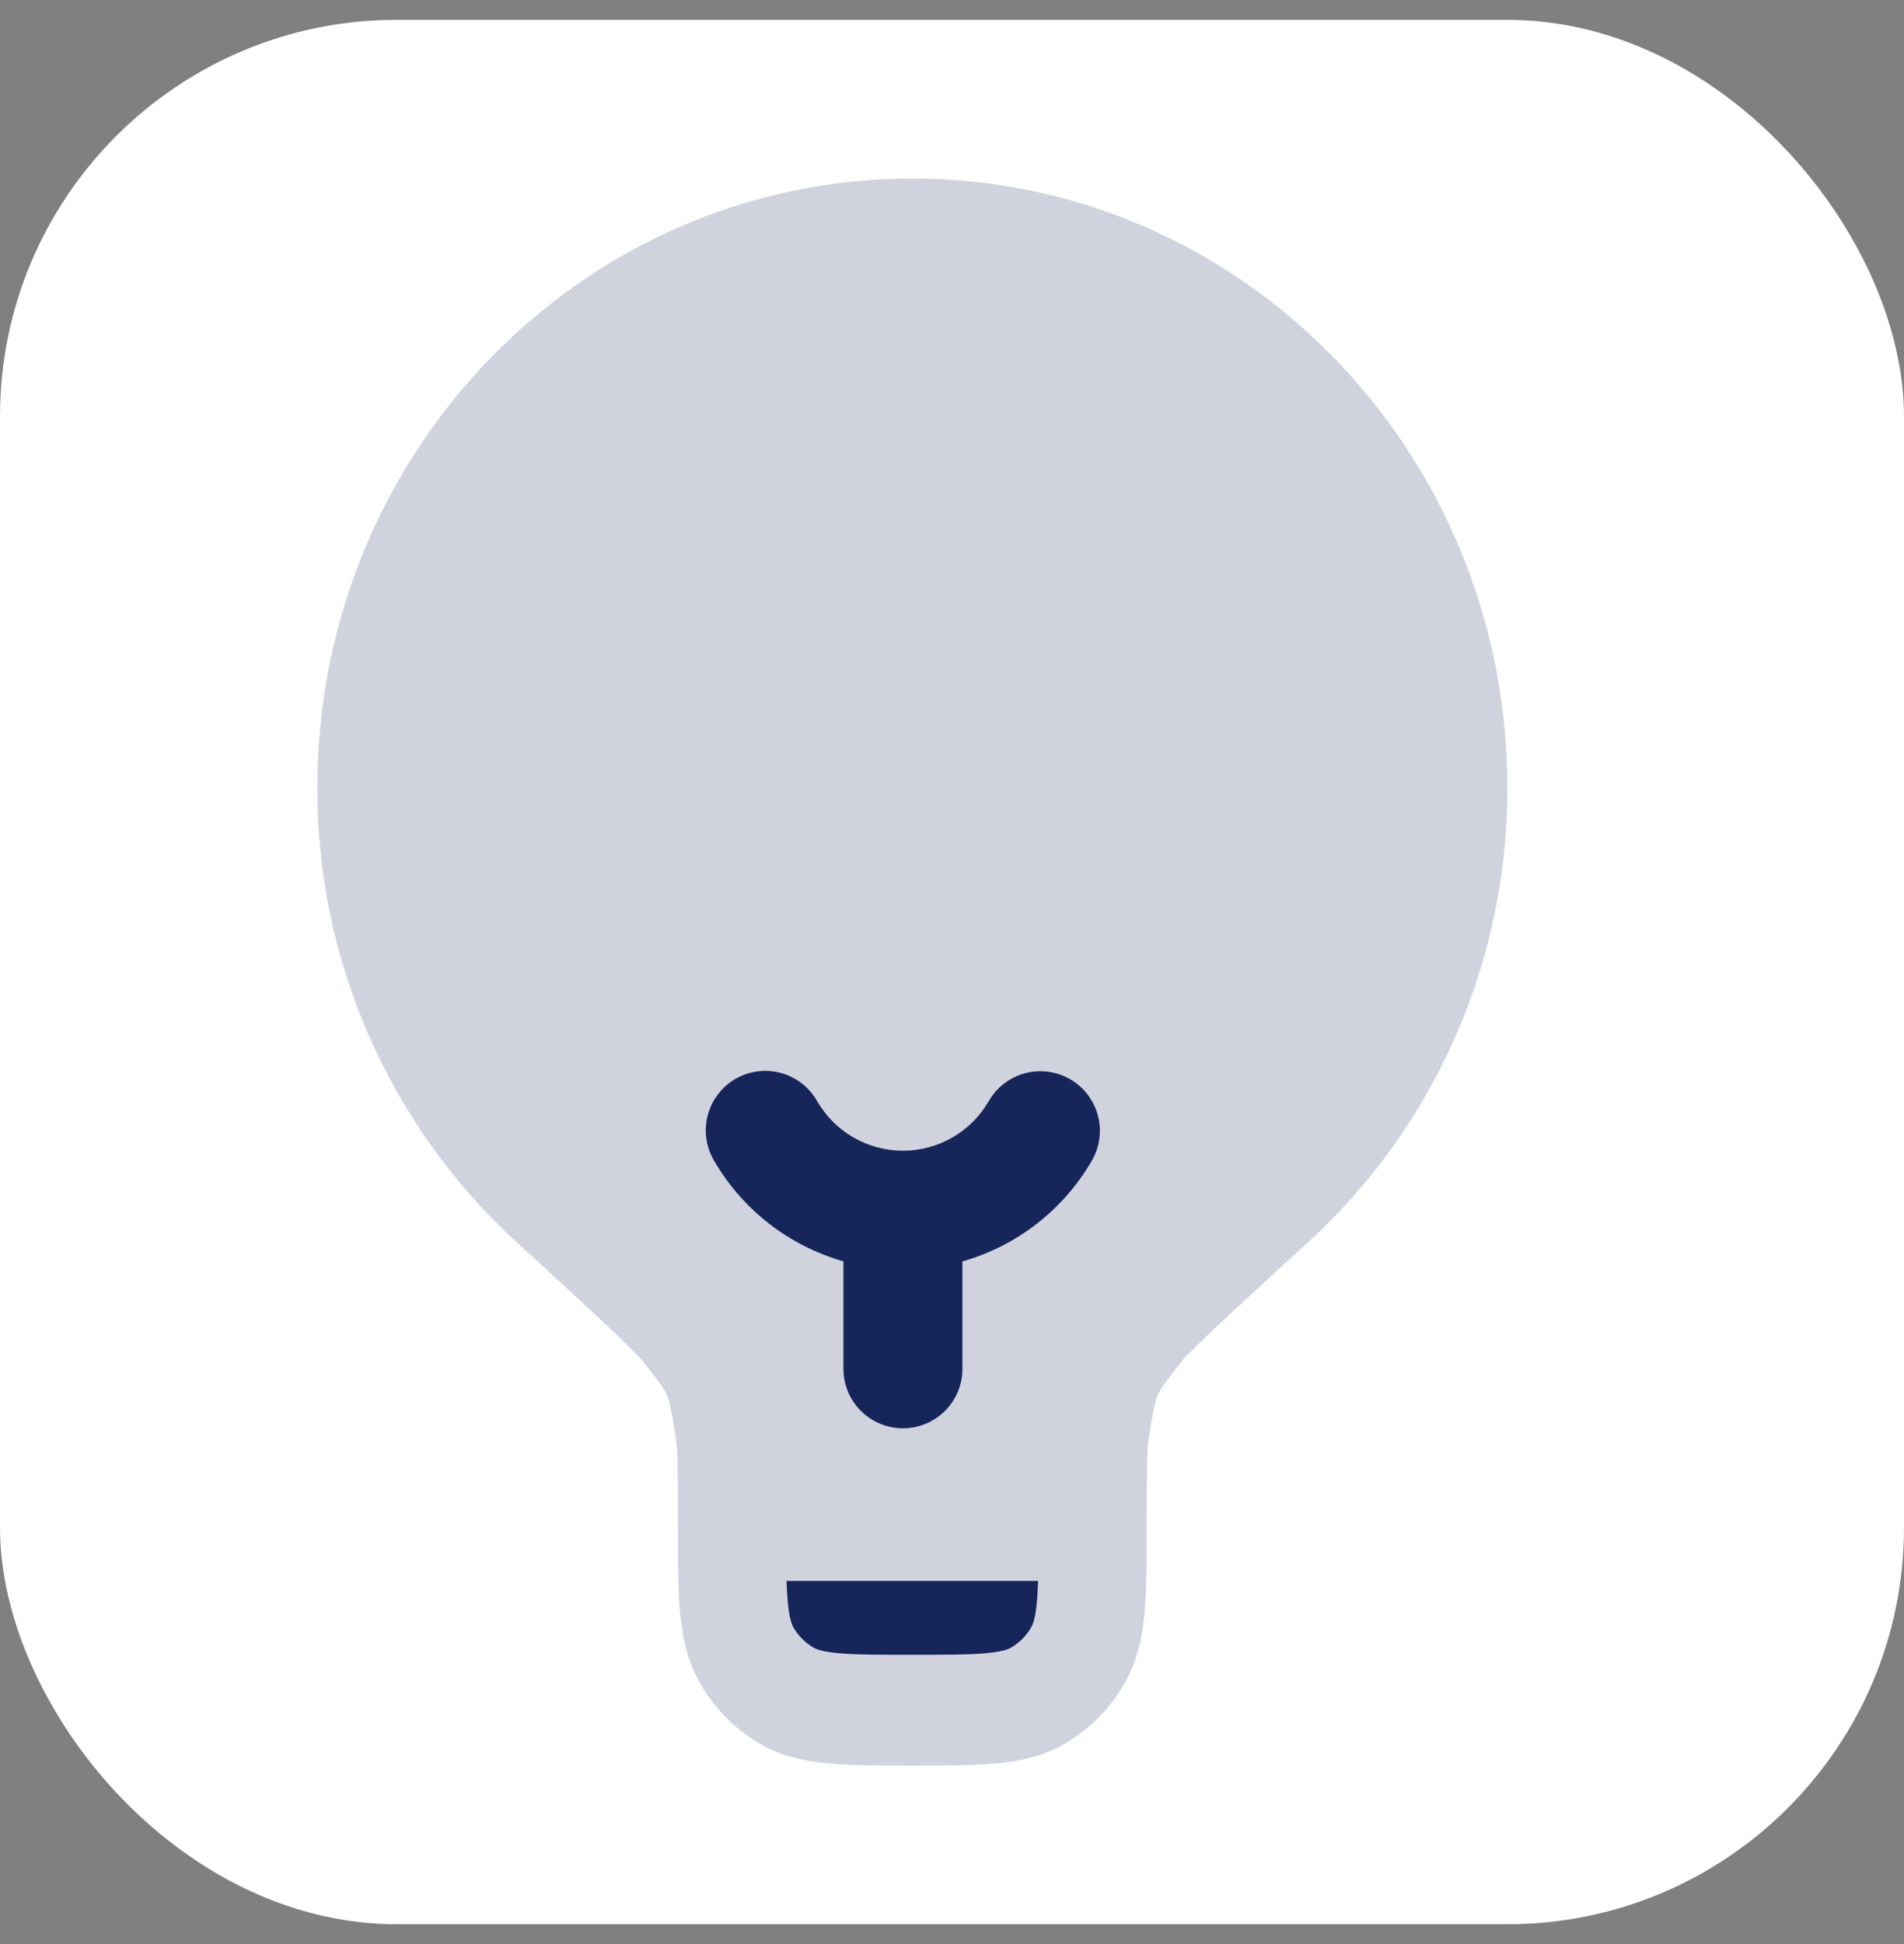
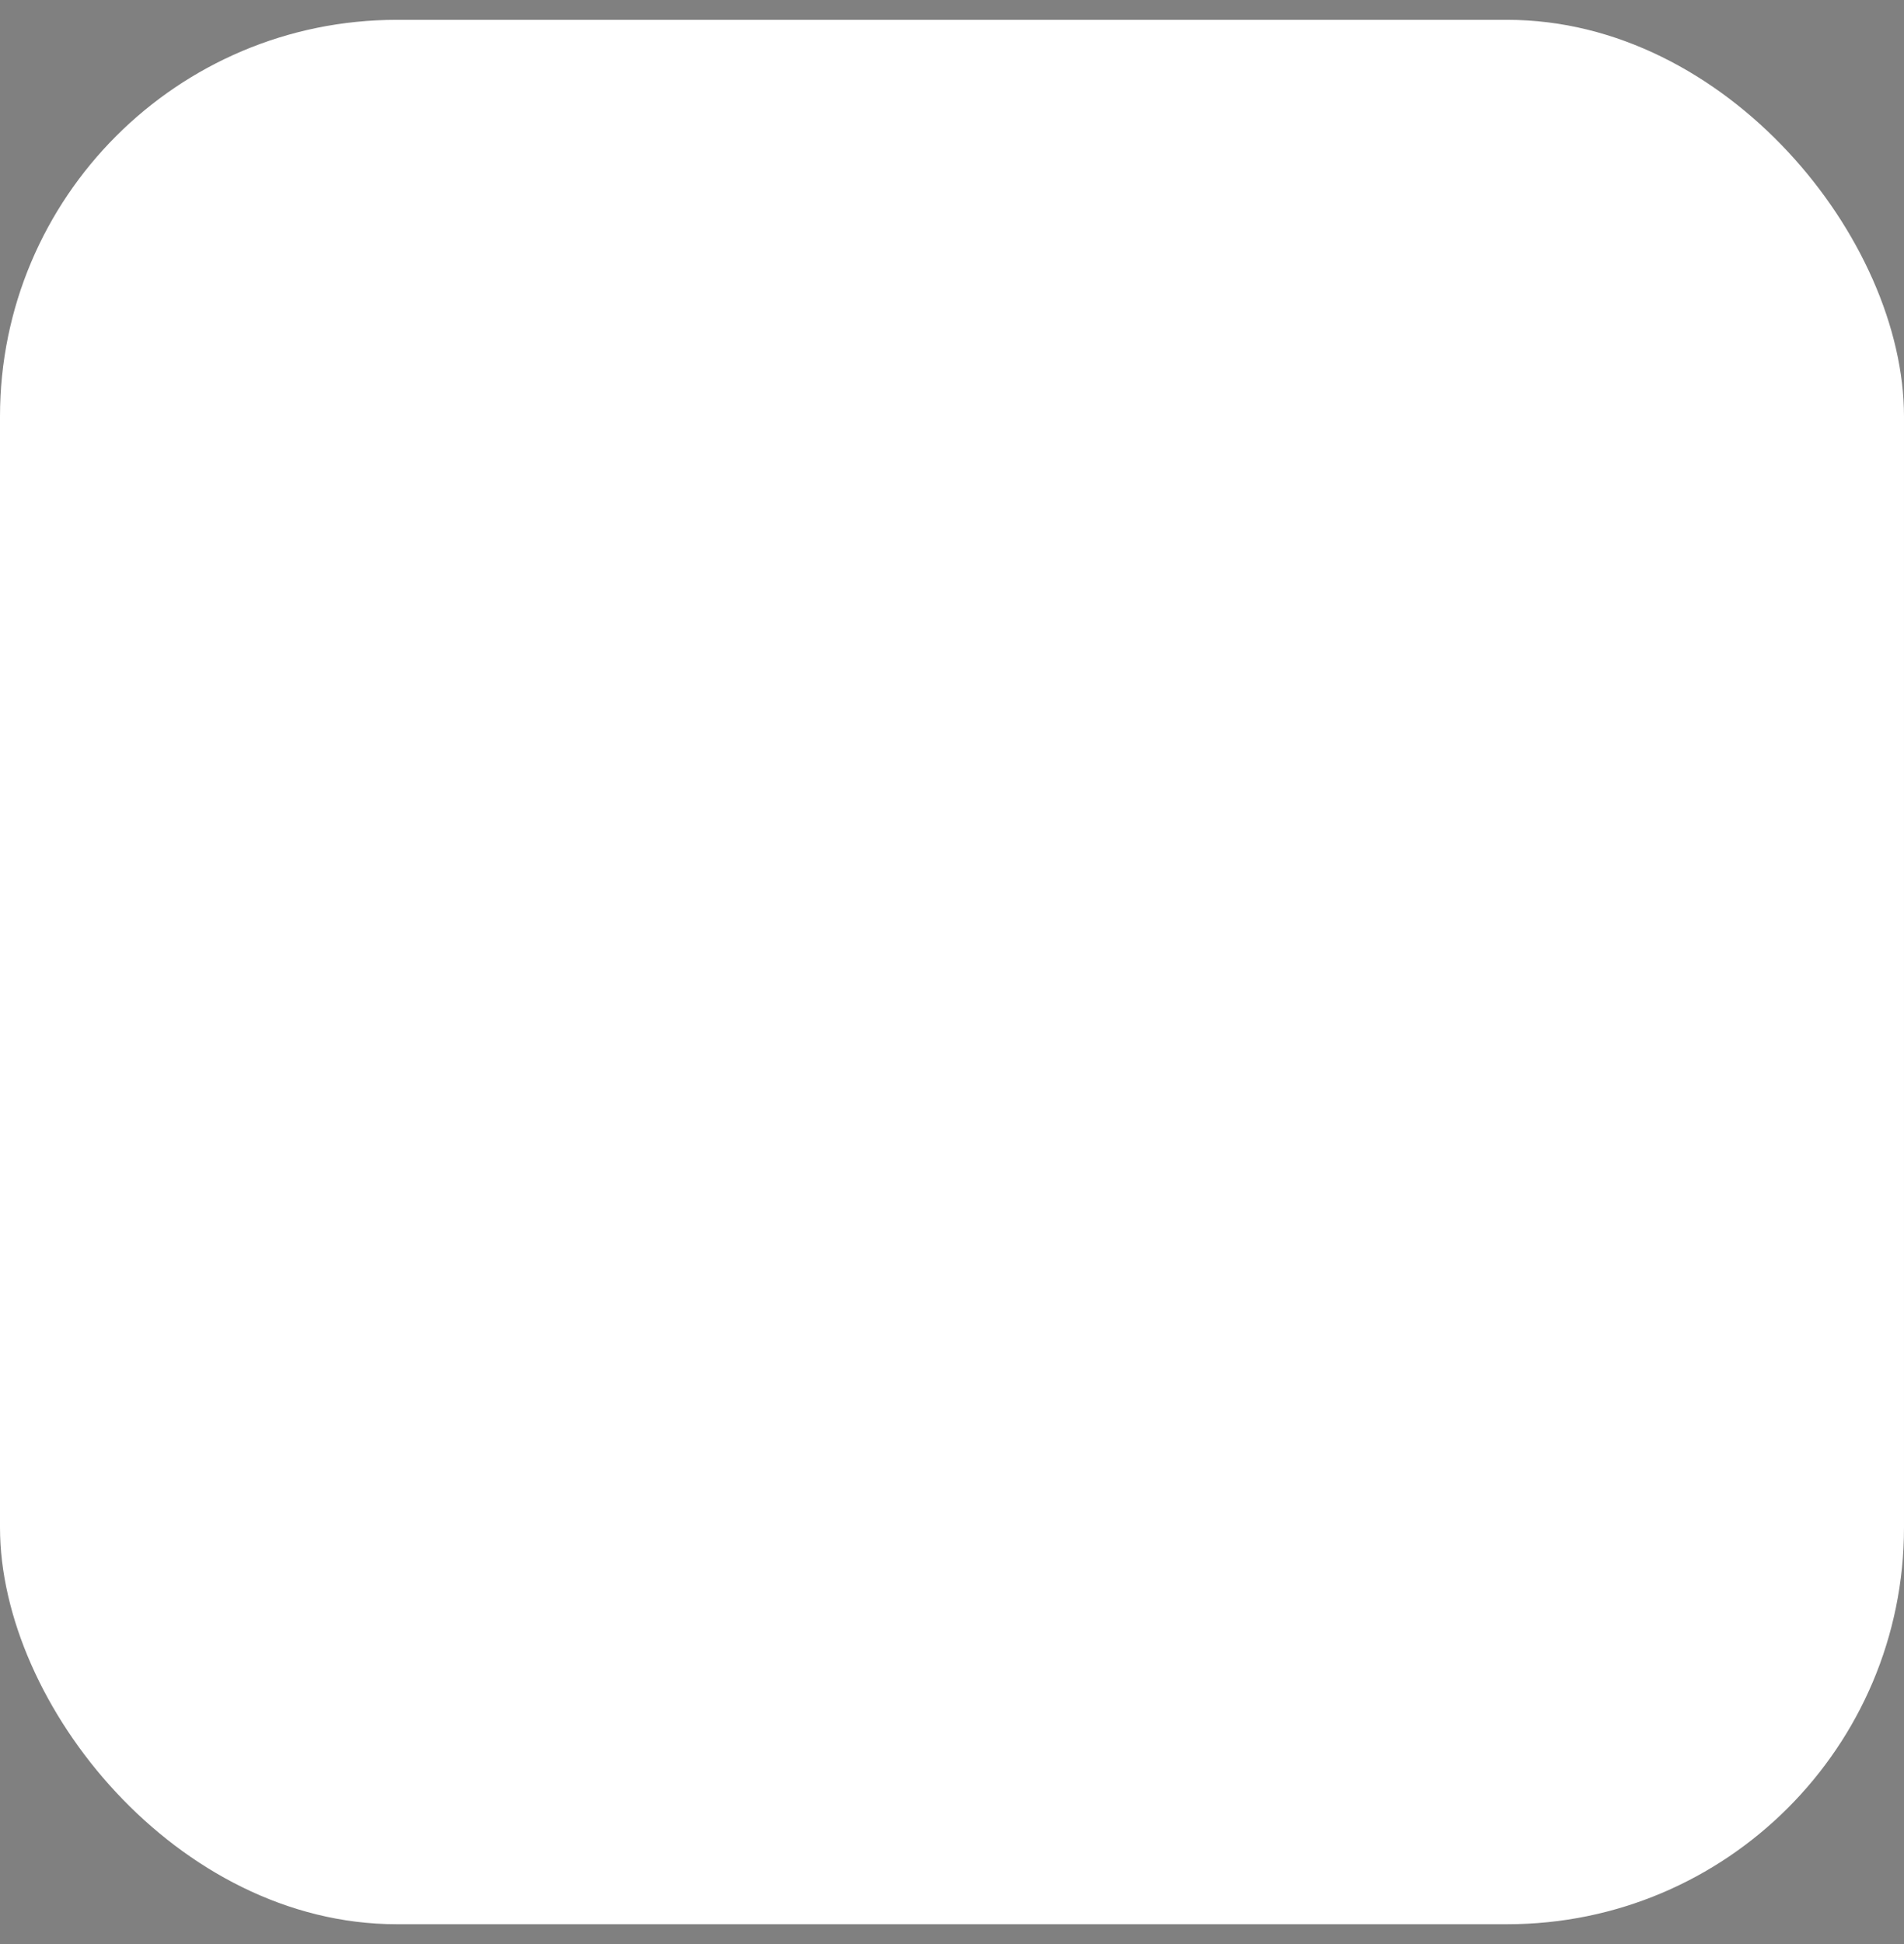
<svg xmlns="http://www.w3.org/2000/svg" width="48" height="49" viewBox="0 0 48 49" fill="none">
  <rect x="0" y="0" width="48" height="49" fill="#808080" stroke="none" />
  <rect y="0.5" width="48" height="48" rx="10" fill="white" />
-   <path opacity="0.2" d="M8 19.848C8 11.372 14.716 4.5 23 4.5C31.284 4.5 38 11.372 38 19.848C38.007 21.997 37.567 24.125 36.706 26.095C35.846 28.064 34.584 29.833 33.002 31.288C31.982 32.222 31.224 32.916 30.688 33.42C30.417 33.675 30.15 33.935 29.888 34.2L29.838 34.254L29.828 34.266L29.822 34.272C29.348 34.872 29.246 35.024 29.186 35.164C29.126 35.304 29.08 35.484 28.96 36.244C28.914 36.544 28.908 37.056 28.908 38.454V38.514C28.908 39.332 28.908 40.038 28.858 40.616C28.804 41.228 28.684 41.836 28.362 42.406C28.006 43.04 27.488 43.569 26.862 43.94C26.306 44.27 25.712 44.392 25.114 44.448C24.548 44.5 23.858 44.5 23.058 44.5H22.942C22.142 44.5 21.452 44.5 20.886 44.448C20.286 44.392 19.694 44.268 19.136 43.94C18.511 43.569 17.994 43.04 17.638 42.406C17.318 41.836 17.198 41.23 17.142 40.616C17.09 40.036 17.09 39.332 17.09 38.514V38.454C17.09 37.056 17.086 36.544 17.038 36.244C16.918 35.484 16.876 35.304 16.814 35.164C16.754 35.024 16.652 34.87 16.178 34.272L16.172 34.266L16.162 34.254C15.884 33.97 15.601 33.692 15.312 33.42C14.776 32.916 14.018 32.222 12.998 31.286C11.416 29.831 10.155 28.063 9.294 26.093C8.434 24.124 7.993 21.997 8 19.848Z" fill="#16255A" />
-   <path d="M20.597 27.75C20.499 27.578 20.368 27.427 20.212 27.306C20.056 27.185 19.877 27.096 19.686 27.044C19.495 26.992 19.296 26.978 19.1 27.004C18.904 27.029 18.714 27.093 18.543 27.192C18.372 27.291 18.222 27.423 18.101 27.58C17.981 27.737 17.893 27.917 17.843 28.108C17.792 28.299 17.78 28.499 17.807 28.695C17.834 28.891 17.899 29.079 17.999 29.25C18.716 30.489 19.886 31.4 21.263 31.792V34.5C21.263 34.898 21.421 35.279 21.702 35.561C21.984 35.842 22.365 36 22.763 36C23.161 36 23.542 35.842 23.824 35.561C24.105 35.279 24.263 34.898 24.263 34.5V31.794C25.64 31.402 26.81 30.491 27.527 29.252C27.726 28.907 27.78 28.498 27.677 28.113C27.575 27.729 27.323 27.401 26.979 27.202C26.634 27.003 26.225 26.949 25.84 27.051C25.456 27.154 25.128 27.405 24.929 27.75C24.71 28.131 24.395 28.448 24.014 28.668C23.634 28.888 23.202 29.004 22.763 29.004C22.323 29.004 21.892 28.888 21.512 28.668C21.131 28.448 20.816 28.131 20.597 27.75ZM19.829 39.848H26.169C26.165 40.021 26.155 40.194 26.141 40.366C26.105 40.784 26.041 40.936 25.999 41.012C25.88 41.223 25.707 41.399 25.499 41.522C25.425 41.566 25.277 41.63 24.867 41.668C24.439 41.708 23.875 41.708 22.999 41.708C22.125 41.708 21.559 41.708 21.131 41.668C20.723 41.63 20.573 41.568 20.499 41.522C20.29 41.399 20.118 41.223 19.999 41.012C19.959 40.936 19.895 40.784 19.859 40.366C19.844 40.194 19.834 40.021 19.829 39.848Z" fill="#16255A" />
</svg>